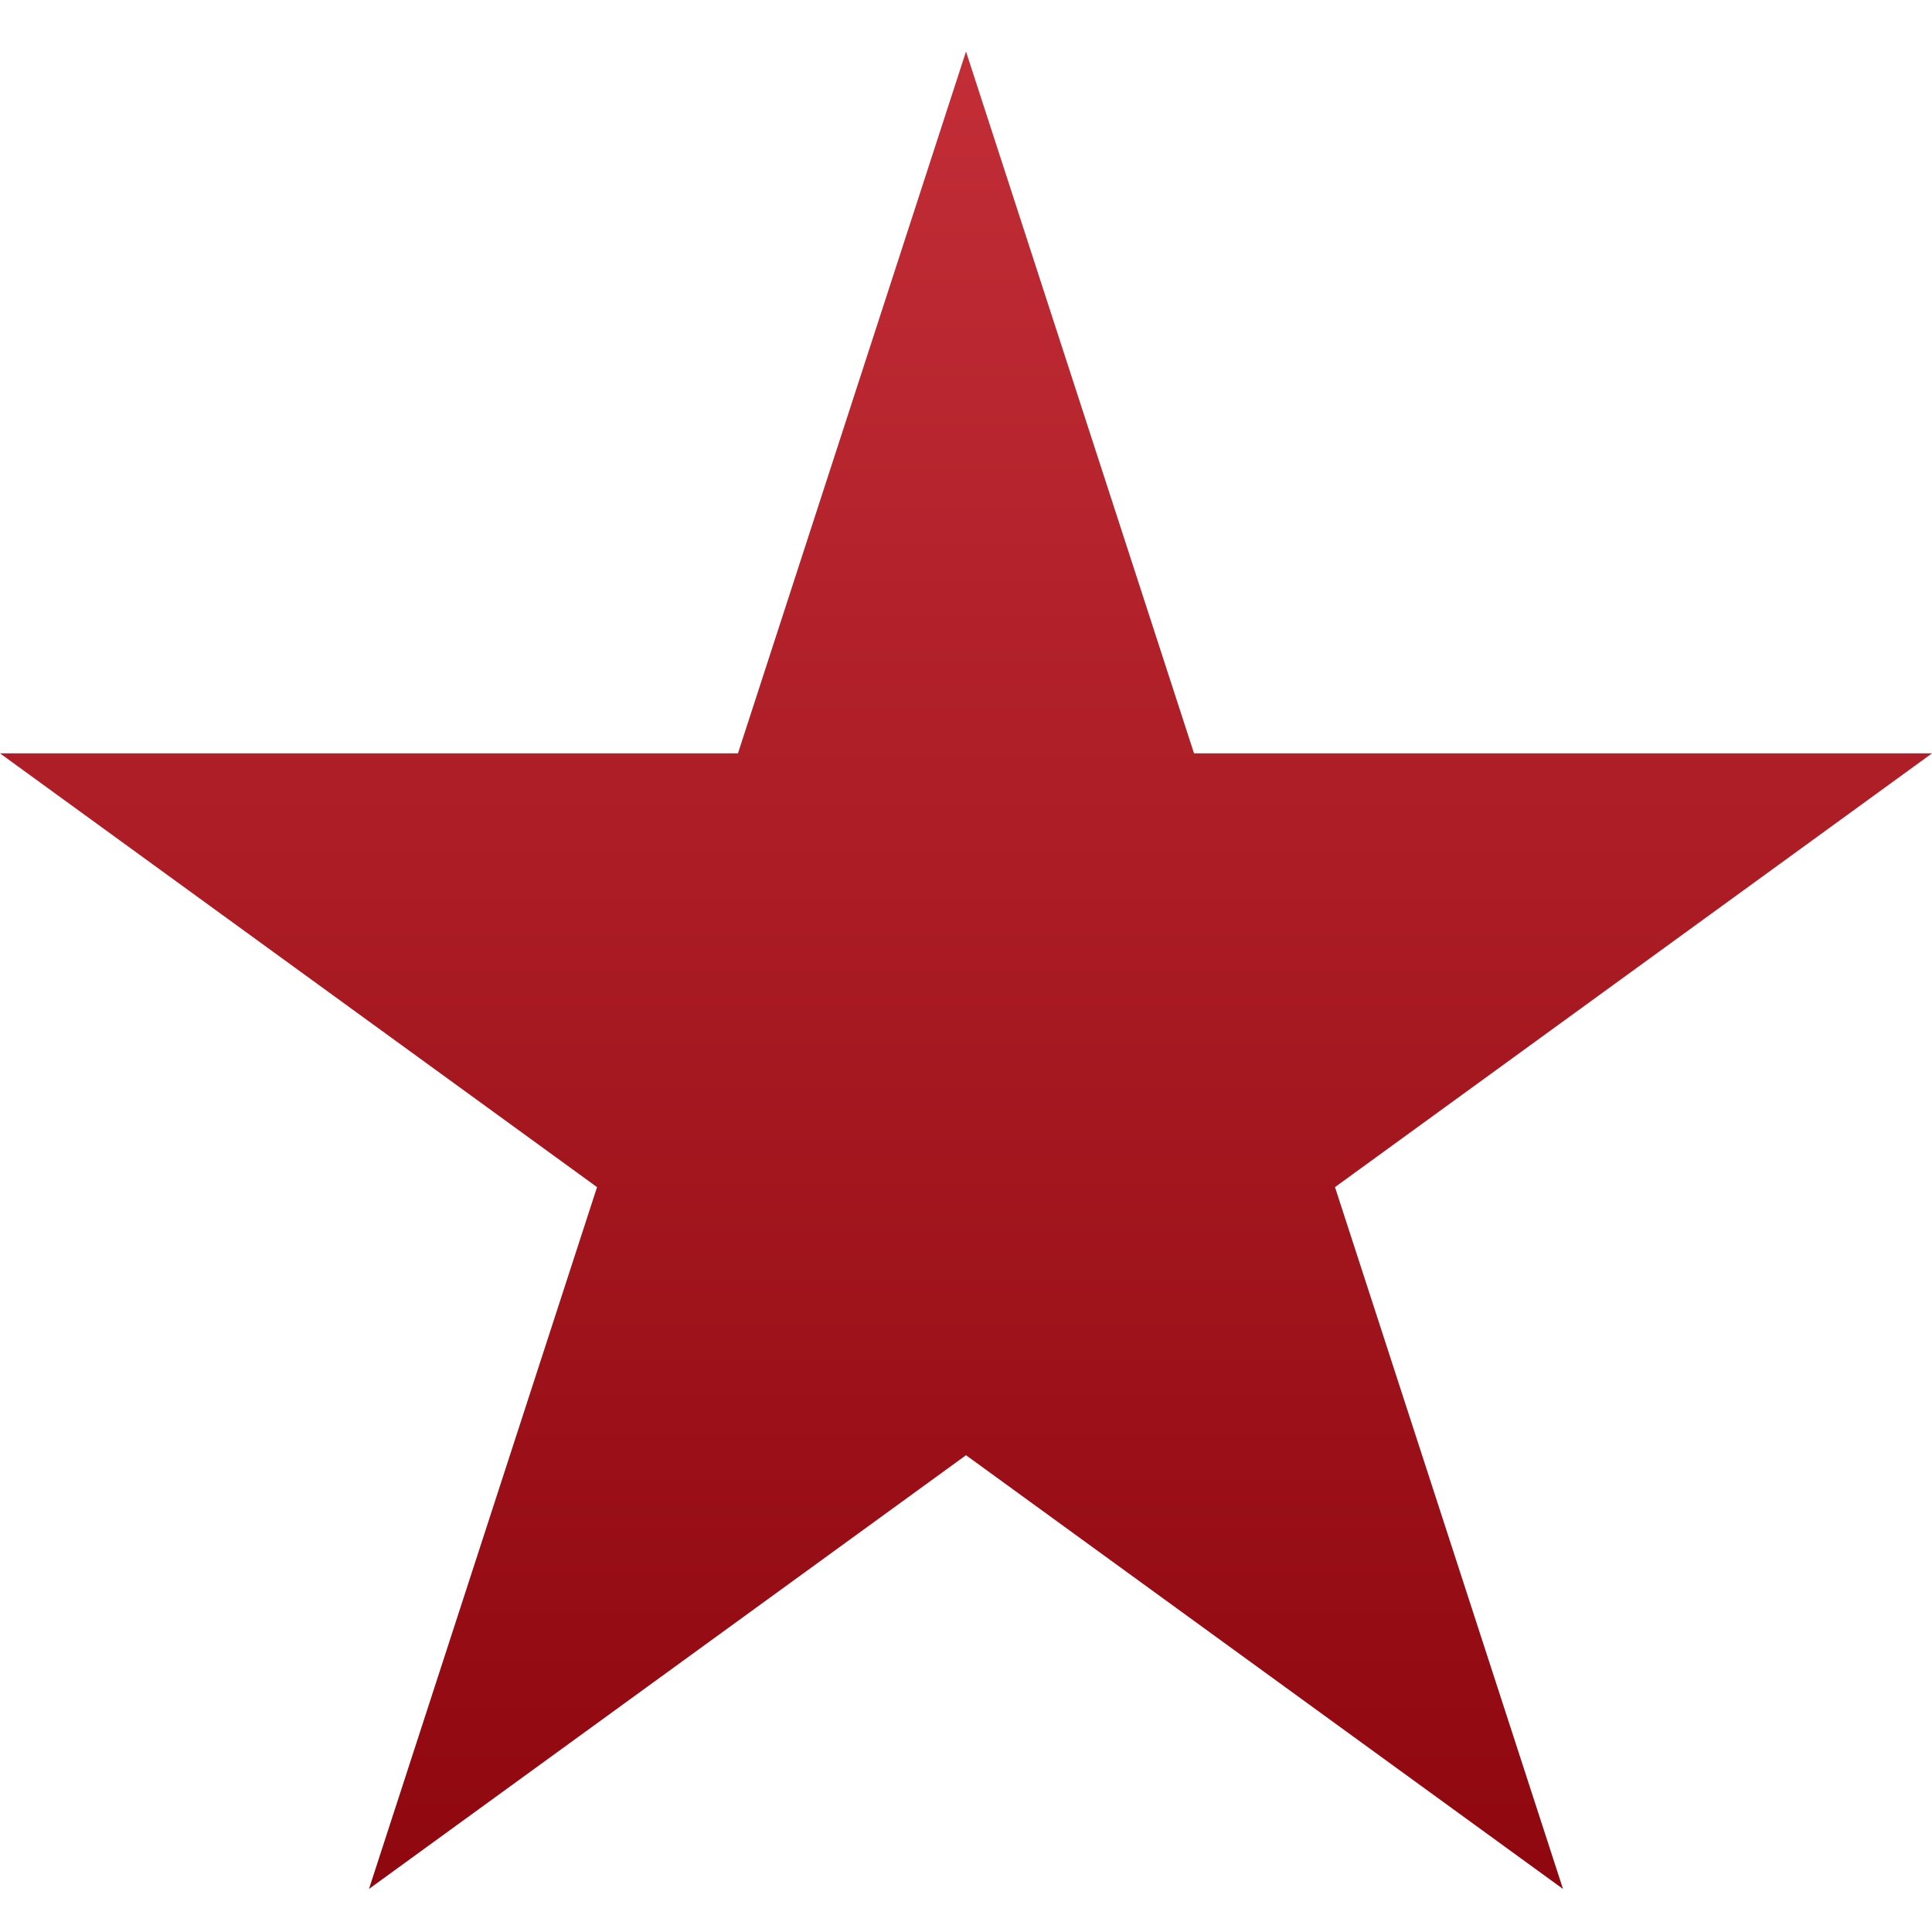
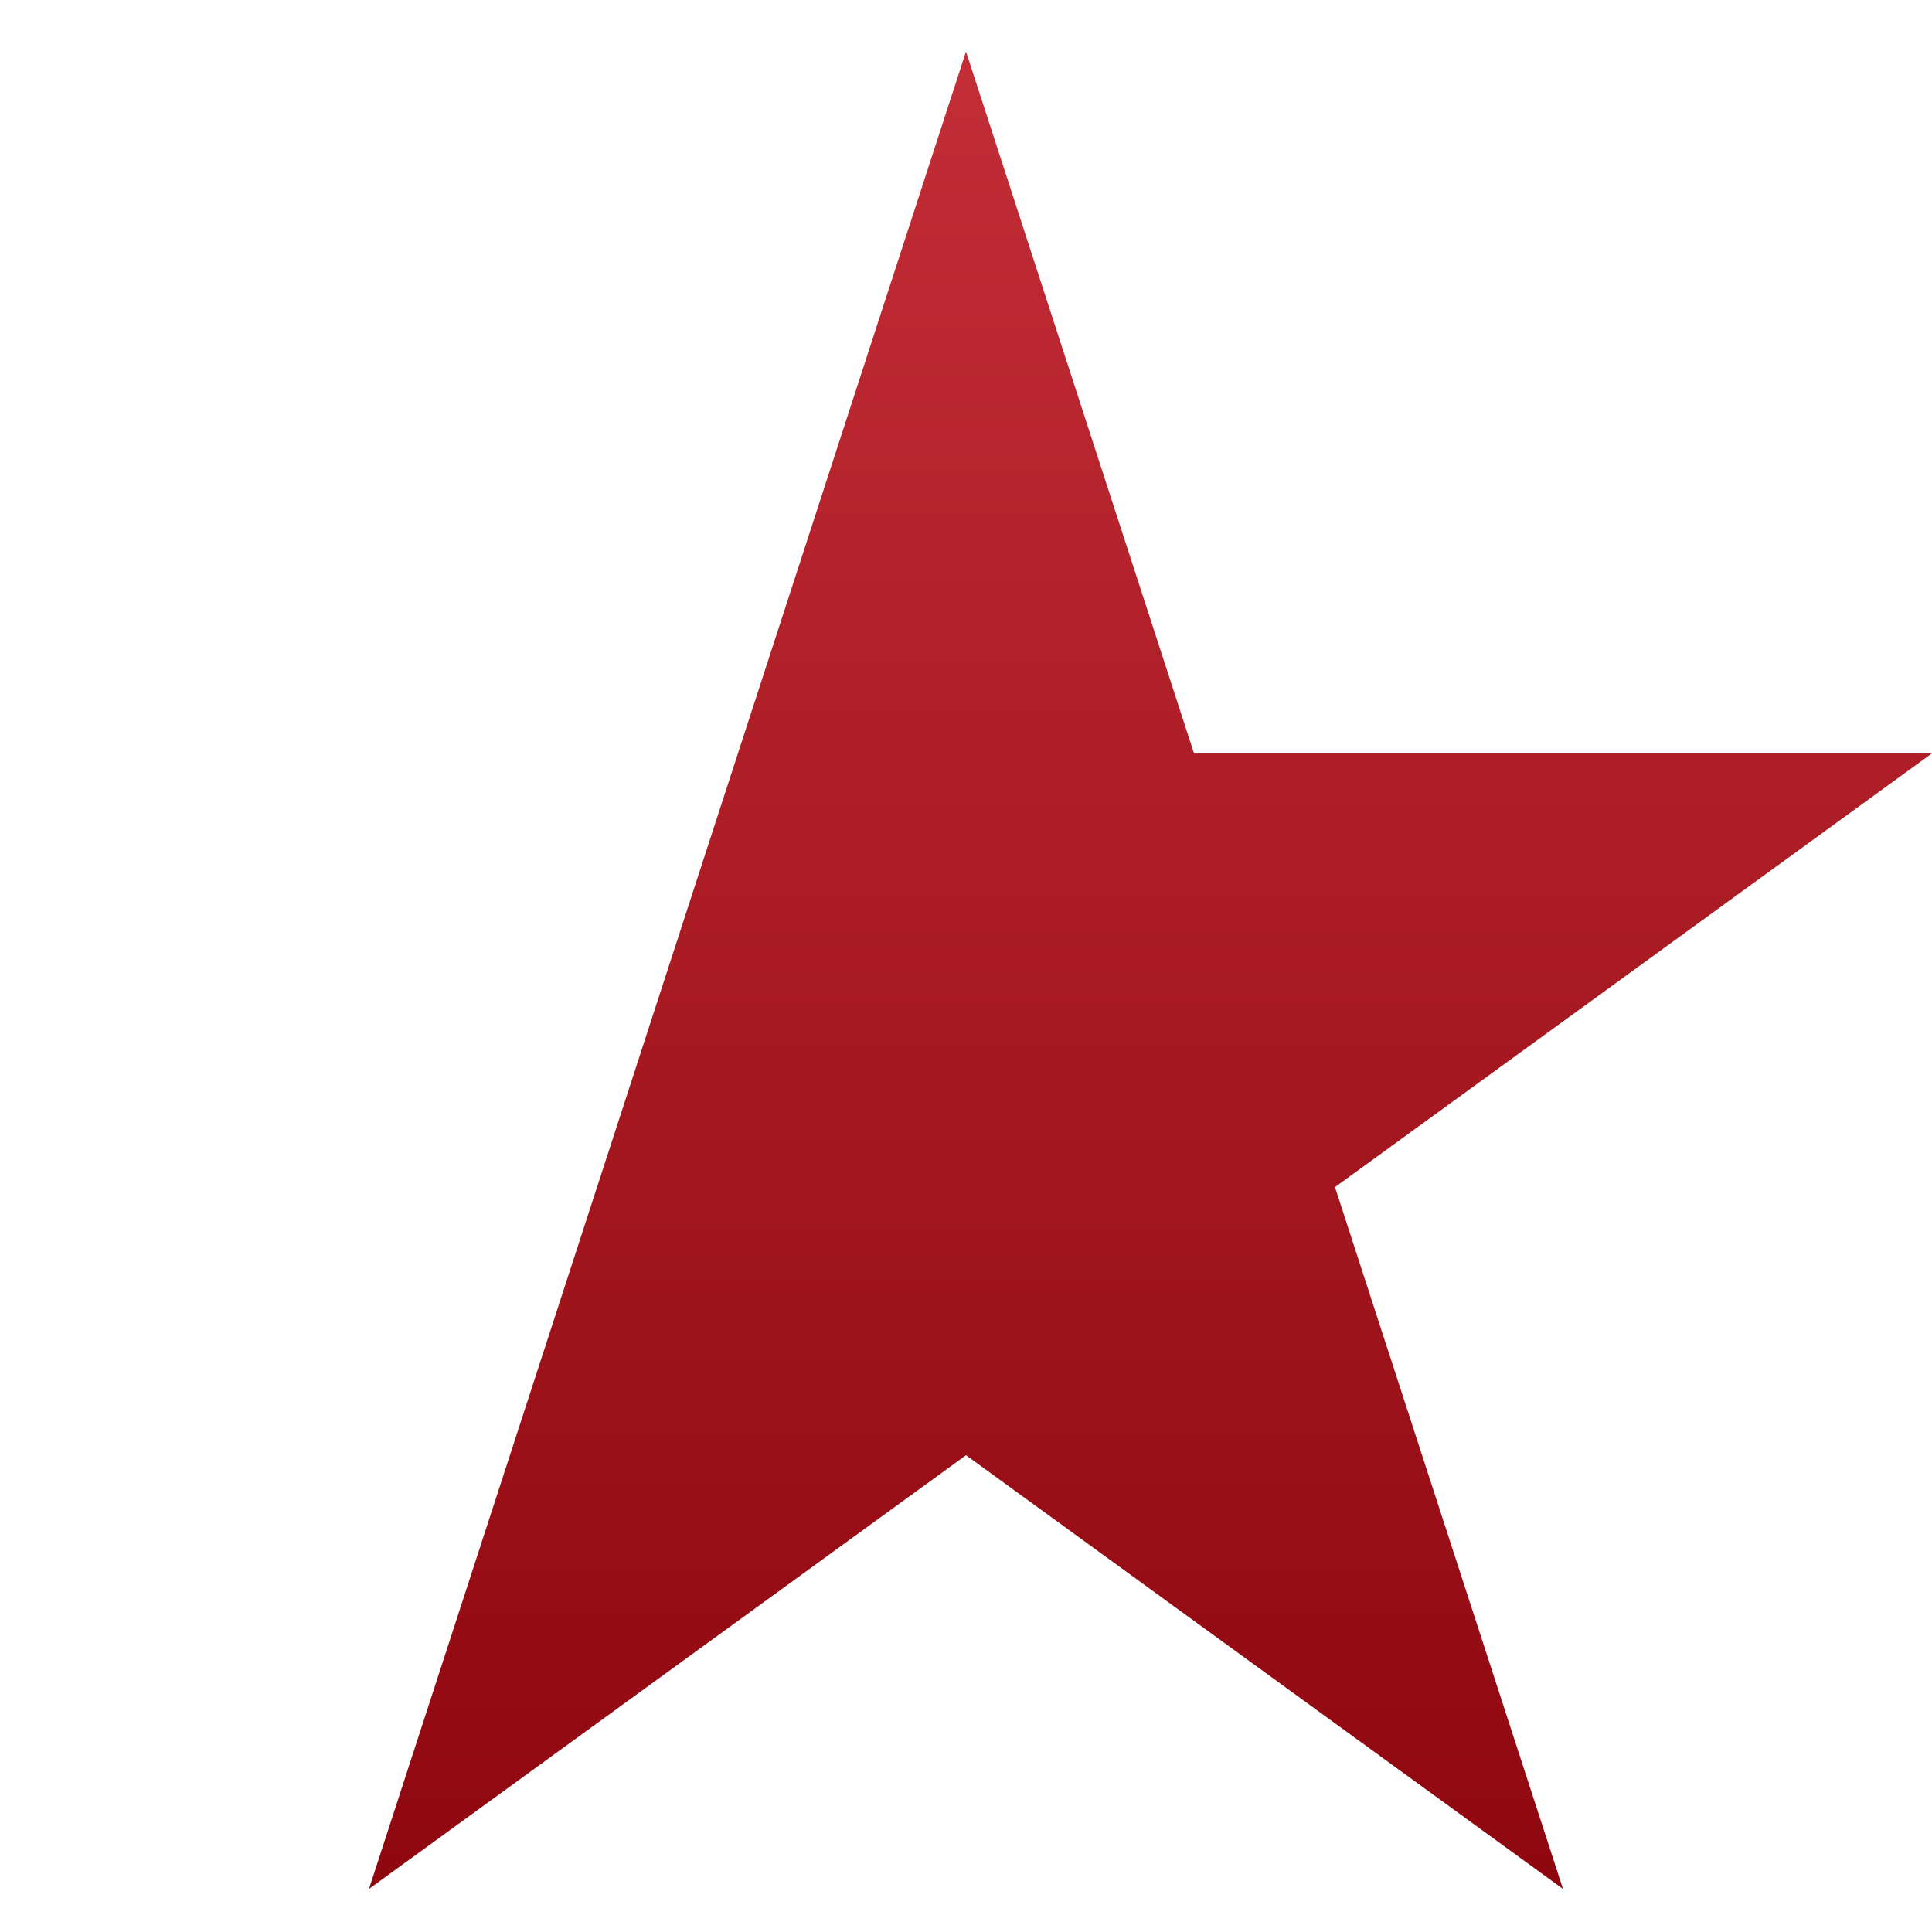
<svg xmlns="http://www.w3.org/2000/svg" width="75" height="75" viewBox="0 0 75 75">
  <defs>
    <linearGradient id="linear-gradient" x1="0.5" x2="0.5" y2="1" gradientUnits="objectBoundingBox">
      <stop offset="0" stop-color="#c22d36" />
      <stop offset="1" stop-color="#8f070f" />
    </linearGradient>
  </defs>
  <g id="Icon_Localization" transform="translate(-566 -1232)">
-     <rect id="矩形_1074" data-name="矩形 1074" width="75" height="75" transform="translate(566 1232)" fill="none" />
    <g id="Icon_Localization-2" data-name="Icon_Localization" transform="translate(130 -101)">
-       <path id="路径_80" data-name="路径 80" d="M37.5,0,28.647,27.245H0L23.177,44.084,14.324,71.328,37.5,54.491,60.675,71.328,51.824,44.084,75,27.245H46.352Z" transform="translate(436 1335)" fill="url(#linear-gradient)" />
+       <path id="路径_80" data-name="路径 80" d="M37.5,0,28.647,27.245L23.177,44.084,14.324,71.328,37.5,54.491,60.675,71.328,51.824,44.084,75,27.245H46.352Z" transform="translate(436 1335)" fill="url(#linear-gradient)" />
    </g>
  </g>
</svg>